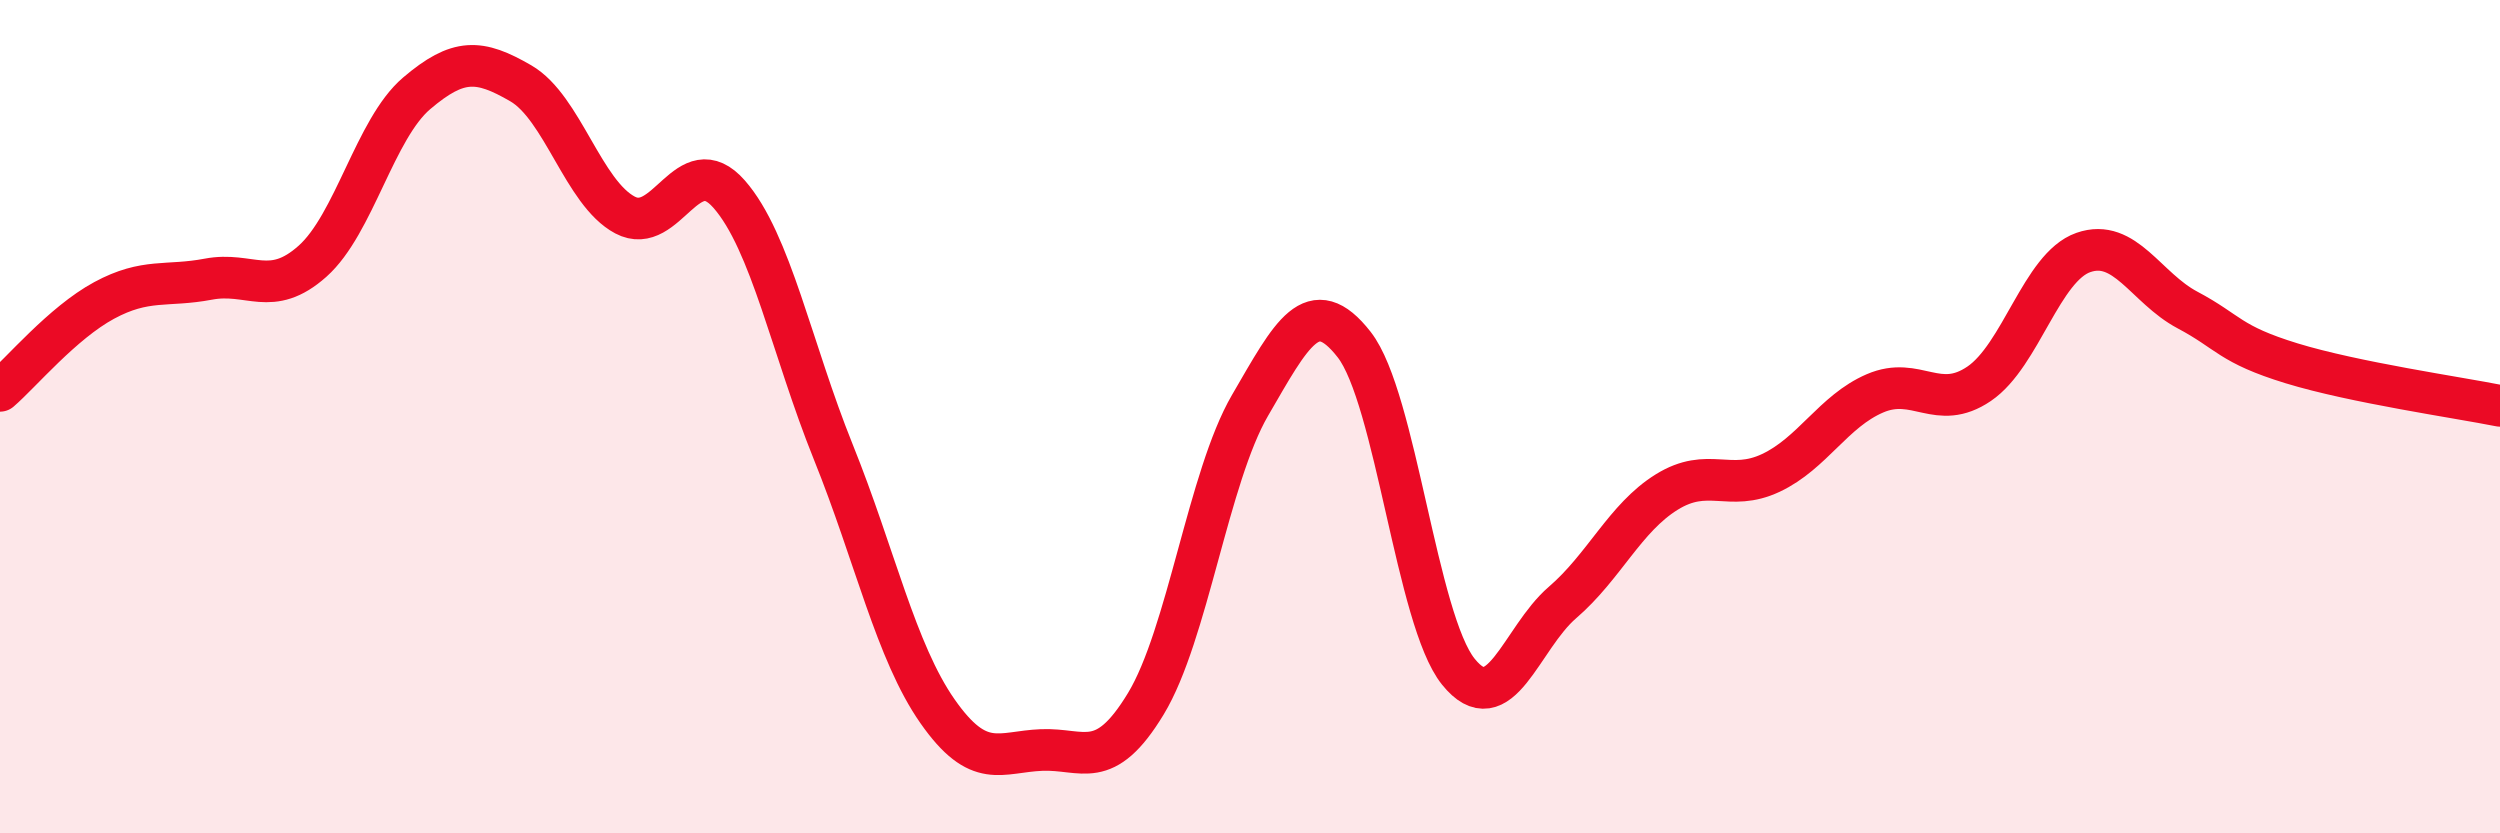
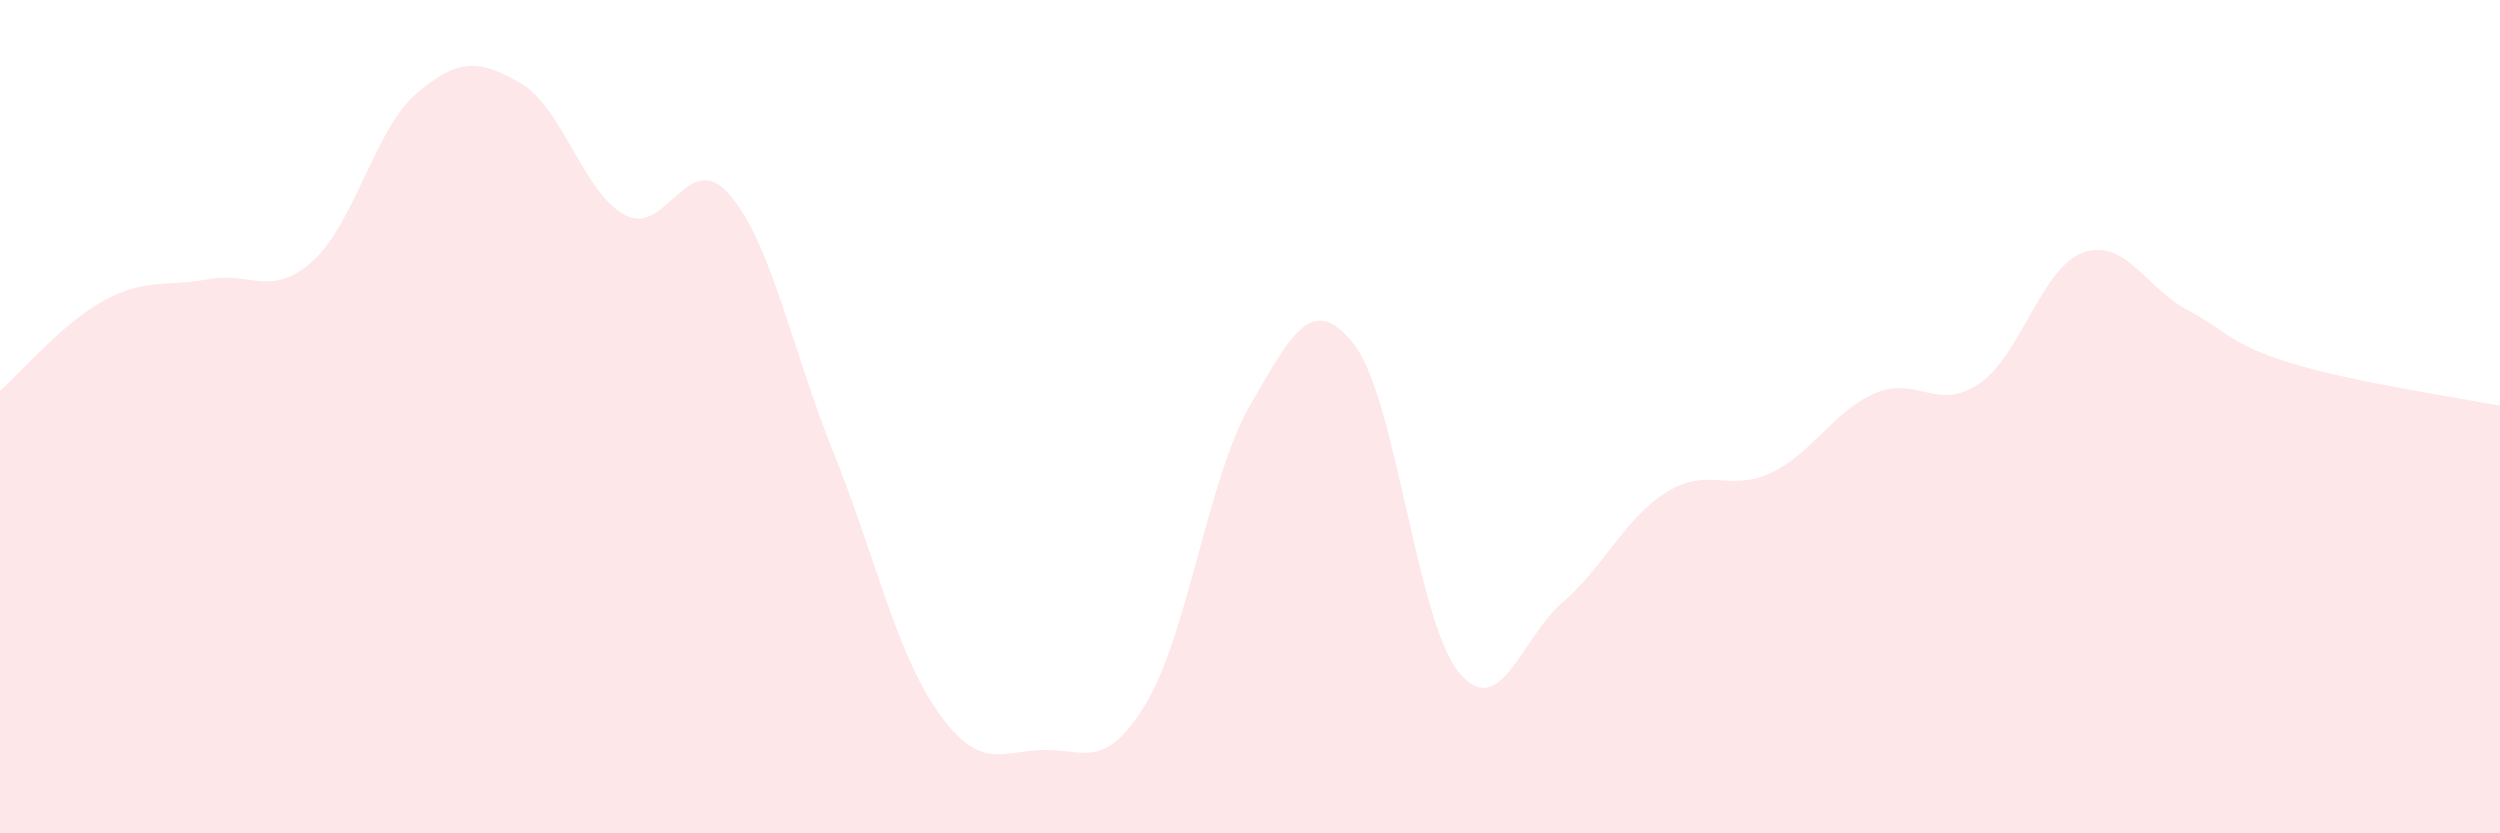
<svg xmlns="http://www.w3.org/2000/svg" width="60" height="20" viewBox="0 0 60 20">
  <path d="M 0,9.38 C 0.5,8.95 1.5,7.75 2.5,7.21 C 3.5,6.67 4,6.89 5,6.7 C 6,6.51 6.5,7.16 7.5,6.27 C 8.5,5.38 9,3.09 10,2.24 C 11,1.39 11.5,1.42 12.5,2 C 13.5,2.58 14,4.63 15,5.16 C 16,5.69 16.5,3.52 17.5,4.66 C 18.5,5.8 19,8.37 20,10.85 C 21,13.33 21.5,15.64 22.5,17.07 C 23.5,18.5 24,18.04 25,18 C 26,17.96 26.5,18.54 27.5,16.89 C 28.5,15.24 29,11.45 30,9.73 C 31,8.01 31.5,6.99 32.5,8.27 C 33.5,9.55 34,14.88 35,16.12 C 36,17.36 36.5,15.32 37.5,14.46 C 38.5,13.6 39,12.43 40,11.81 C 41,11.19 41.5,11.82 42.5,11.35 C 43.5,10.88 44,9.87 45,9.44 C 46,9.01 46.5,9.89 47.5,9.21 C 48.5,8.53 49,6.41 50,6.06 C 51,5.71 51.5,6.91 52.5,7.44 C 53.5,7.97 53.5,8.26 55,8.72 C 56.5,9.18 59,9.54 60,9.74L60 20L0 20Z" fill="#EB0A25" opacity="0.1" stroke-linecap="round" stroke-linejoin="round" />
-   <path d="M 0,9.38 C 0.5,8.95 1.5,7.75 2.5,7.21 C 3.5,6.67 4,6.89 5,6.7 C 6,6.51 6.5,7.16 7.5,6.27 C 8.5,5.38 9,3.09 10,2.24 C 11,1.39 11.5,1.42 12.5,2 C 13.5,2.58 14,4.63 15,5.16 C 16,5.69 16.5,3.52 17.5,4.66 C 18.5,5.8 19,8.37 20,10.85 C 21,13.33 21.5,15.64 22.5,17.07 C 23.5,18.5 24,18.04 25,18 C 26,17.96 26.5,18.54 27.5,16.89 C 28.5,15.24 29,11.45 30,9.73 C 31,8.01 31.5,6.99 32.5,8.27 C 33.5,9.55 34,14.88 35,16.12 C 36,17.36 36.5,15.32 37.5,14.46 C 38.5,13.6 39,12.43 40,11.81 C 41,11.19 41.5,11.82 42.5,11.35 C 43.5,10.88 44,9.87 45,9.44 C 46,9.01 46.5,9.89 47.5,9.21 C 48.5,8.53 49,6.41 50,6.06 C 51,5.71 51.5,6.91 52.5,7.44 C 53.5,7.97 53.5,8.26 55,8.72 C 56.5,9.18 59,9.54 60,9.74" stroke="#EB0A25" stroke-width="1" fill="none" stroke-linecap="round" stroke-linejoin="round" />
</svg>